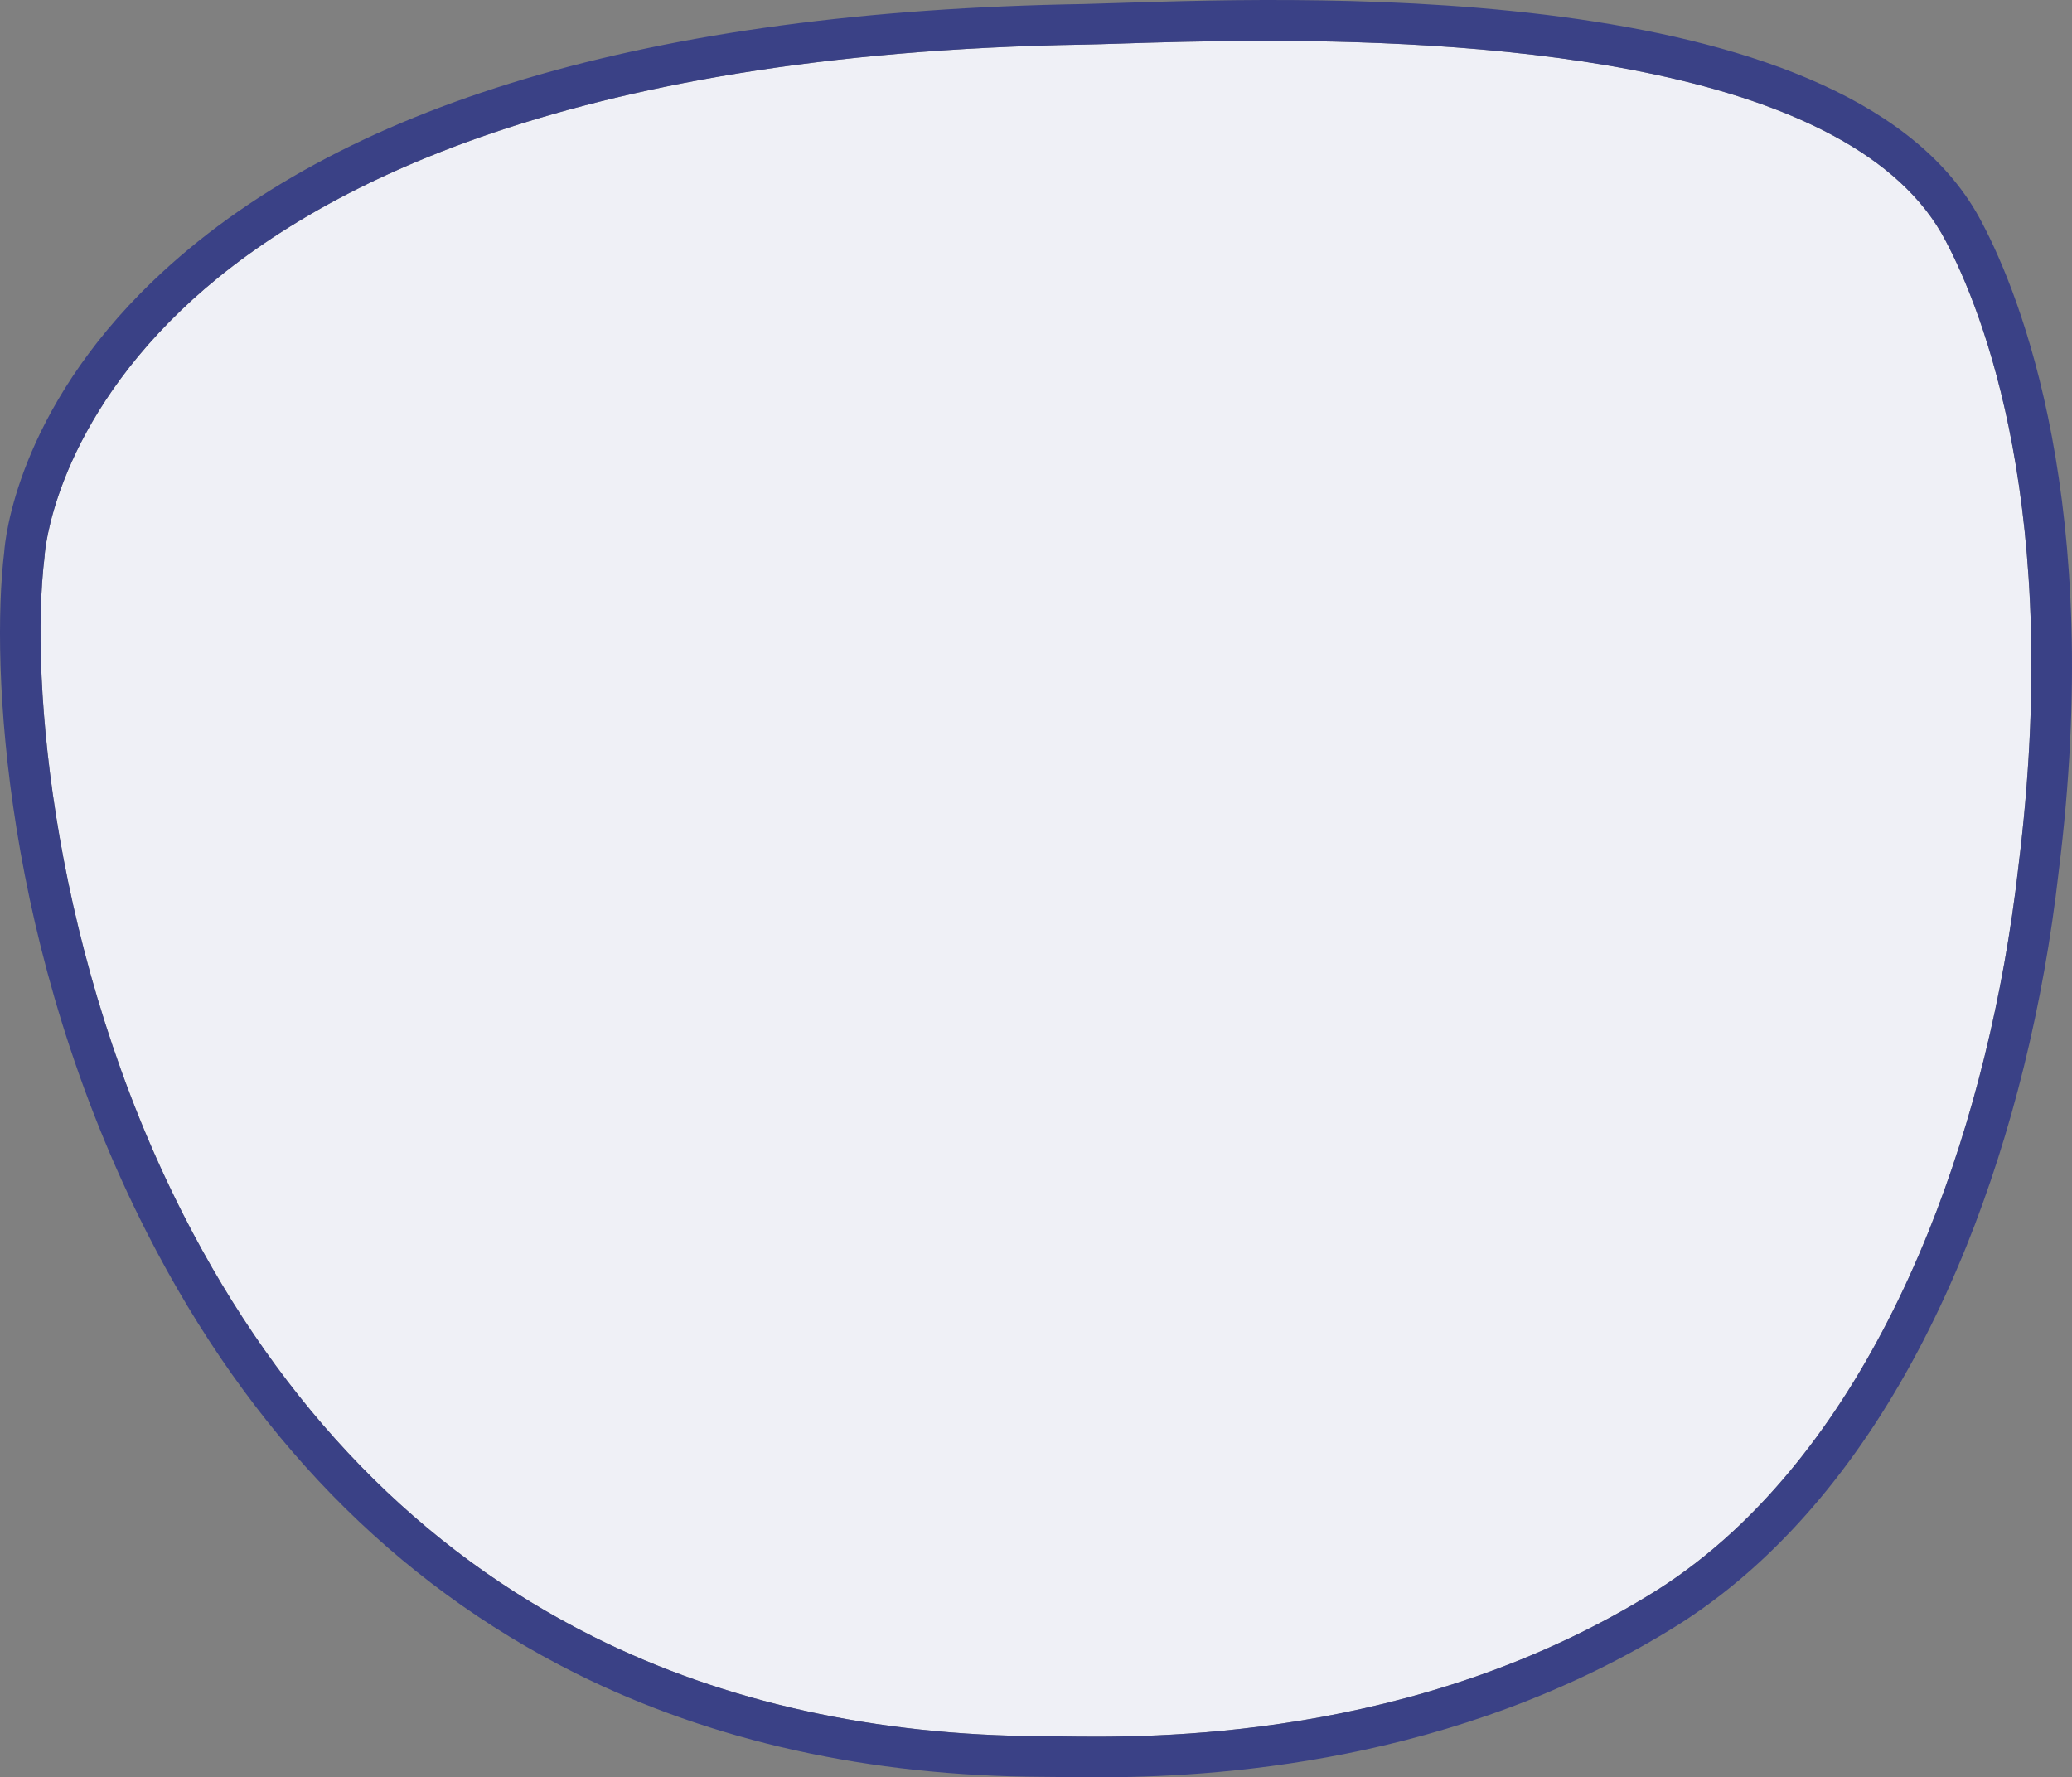
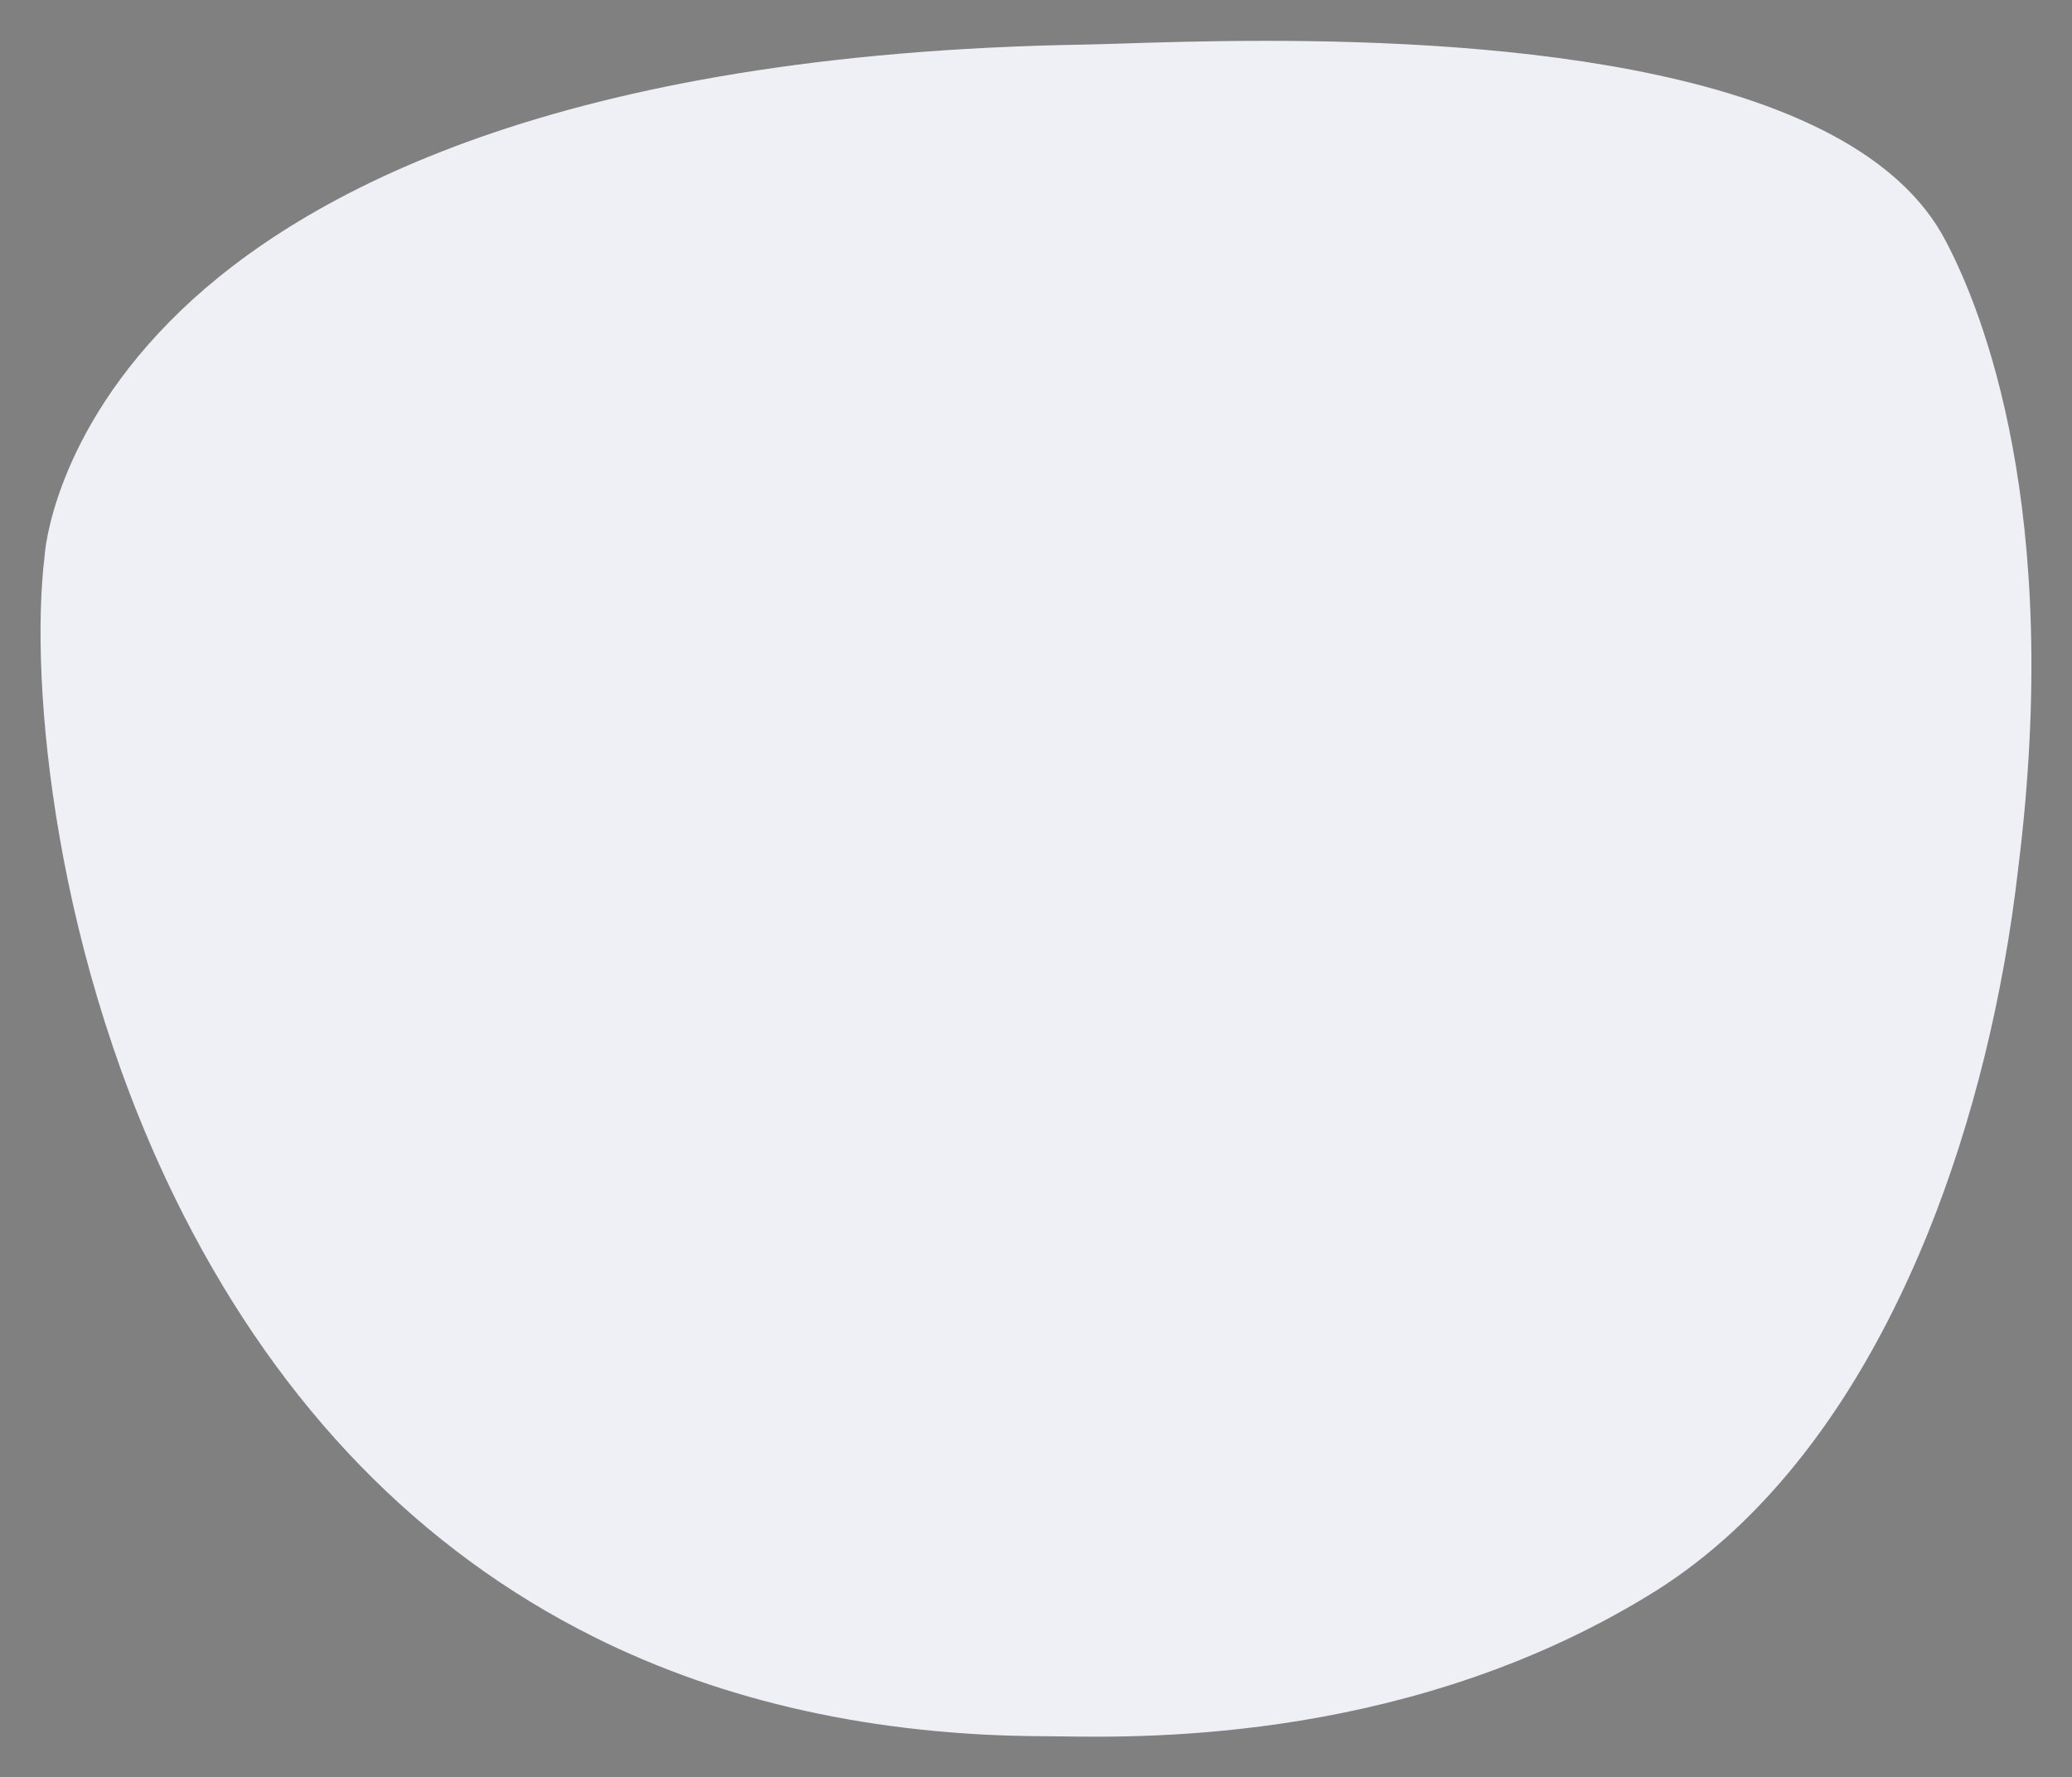
<svg xmlns="http://www.w3.org/2000/svg" version="1.1" id="Vrstva_1" x="0px" y="0px" viewBox="0 0 254.984 218.716" style="enable-background:new 0 0 254.984 218.716;" xml:space="preserve">
  <rect x="0" y="0" width="254.984" height="218.716" fill="#808080" stroke="none" />
  <style type="text/css">
	.st0{fill:#EFF0F6;}
	.st1{fill:#3A4186;}
</style>
  <g>
    <path class="st0" d="M248.375,106.756v0.03c-1.81,15.82-5.62,31.28-11.02,44.7c-6.27,15.55-14.4,28.01-24.16,37.03   c-2.94,2.71-6.05,5.11-9.23,7.13c-29.72,18.67-62.67,18.19-73.49,18.03c-0.83-0.01-1.52-0.02-2.07-0.02   c-20.62-0.08-39.23-4.19-55.3-12.21c-21.42-10.69-38.42-28.18-50.54-51.97c-15.96-31.32-18.96-65.59-17.08-80.98l0.01-0.17   c0.01-0.15,0.97-14.96,16.79-30.14c14.93-14.33,46.34-31.63,111.18-32.7c1.21-0.02,2.66-0.07,4.34-0.12   c4.41-0.14,10.65-0.34,17.92-0.34c28.42,0,72.49,3.05,83.72,24.63C243.965,38.206,253.865,62.836,248.375,106.756z" />
-     <path class="st1" d="M243.875,27.336c-15.55-29.87-81.43-27.76-106.23-26.97c-1.66,0.05-3.1,0.1-4.28,0.13   c-53.34,0.87-91.88,12.34-114.54,34.08c-16.74,16.06-18.21,31.87-18.31,33.39c-1.67,13.82-0.13,48.99,17.59,83.78   c12.62,24.77,30.37,42.99,52.77,54.18c16.76,8.36,36.11,12.65,57.52,12.73c0.54,0,1.21,0.01,2.01,0.02   c1.2,0.02,2.67,0.04,4.37,0.04c14.12,0,44.22-1.48,71.86-18.84c3.45-2.19,6.79-4.771,9.95-7.69c10.31-9.52,18.86-22.59,25.41-38.84   c5.57-13.82,9.49-29.72,11.34-45.98C259.005,62.036,248.605,36.286,243.875,27.336z M248.375,106.756v0.03   c-1.81,15.82-5.62,31.28-11.02,44.7c-6.27,15.55-14.4,28.01-24.16,37.03c-2.94,2.71-6.05,5.11-9.23,7.13   c-29.72,18.67-62.67,18.19-73.49,18.03c-0.83-0.01-1.52-0.02-2.07-0.02c-20.62-0.08-39.23-4.19-55.3-12.21   c-21.42-10.69-38.42-28.18-50.54-51.97c-15.96-31.32-18.96-65.59-17.08-80.98l0.01-0.17c0.01-0.15,0.97-14.96,16.79-30.14   c14.93-14.33,46.34-31.63,111.18-32.7c1.21-0.02,2.66-0.07,4.34-0.12c4.41-0.14,10.65-0.34,17.92-0.34   c28.42,0,72.49,3.05,83.72,24.63C243.965,38.206,253.865,62.836,248.375,106.756z" />
  </g>
</svg>